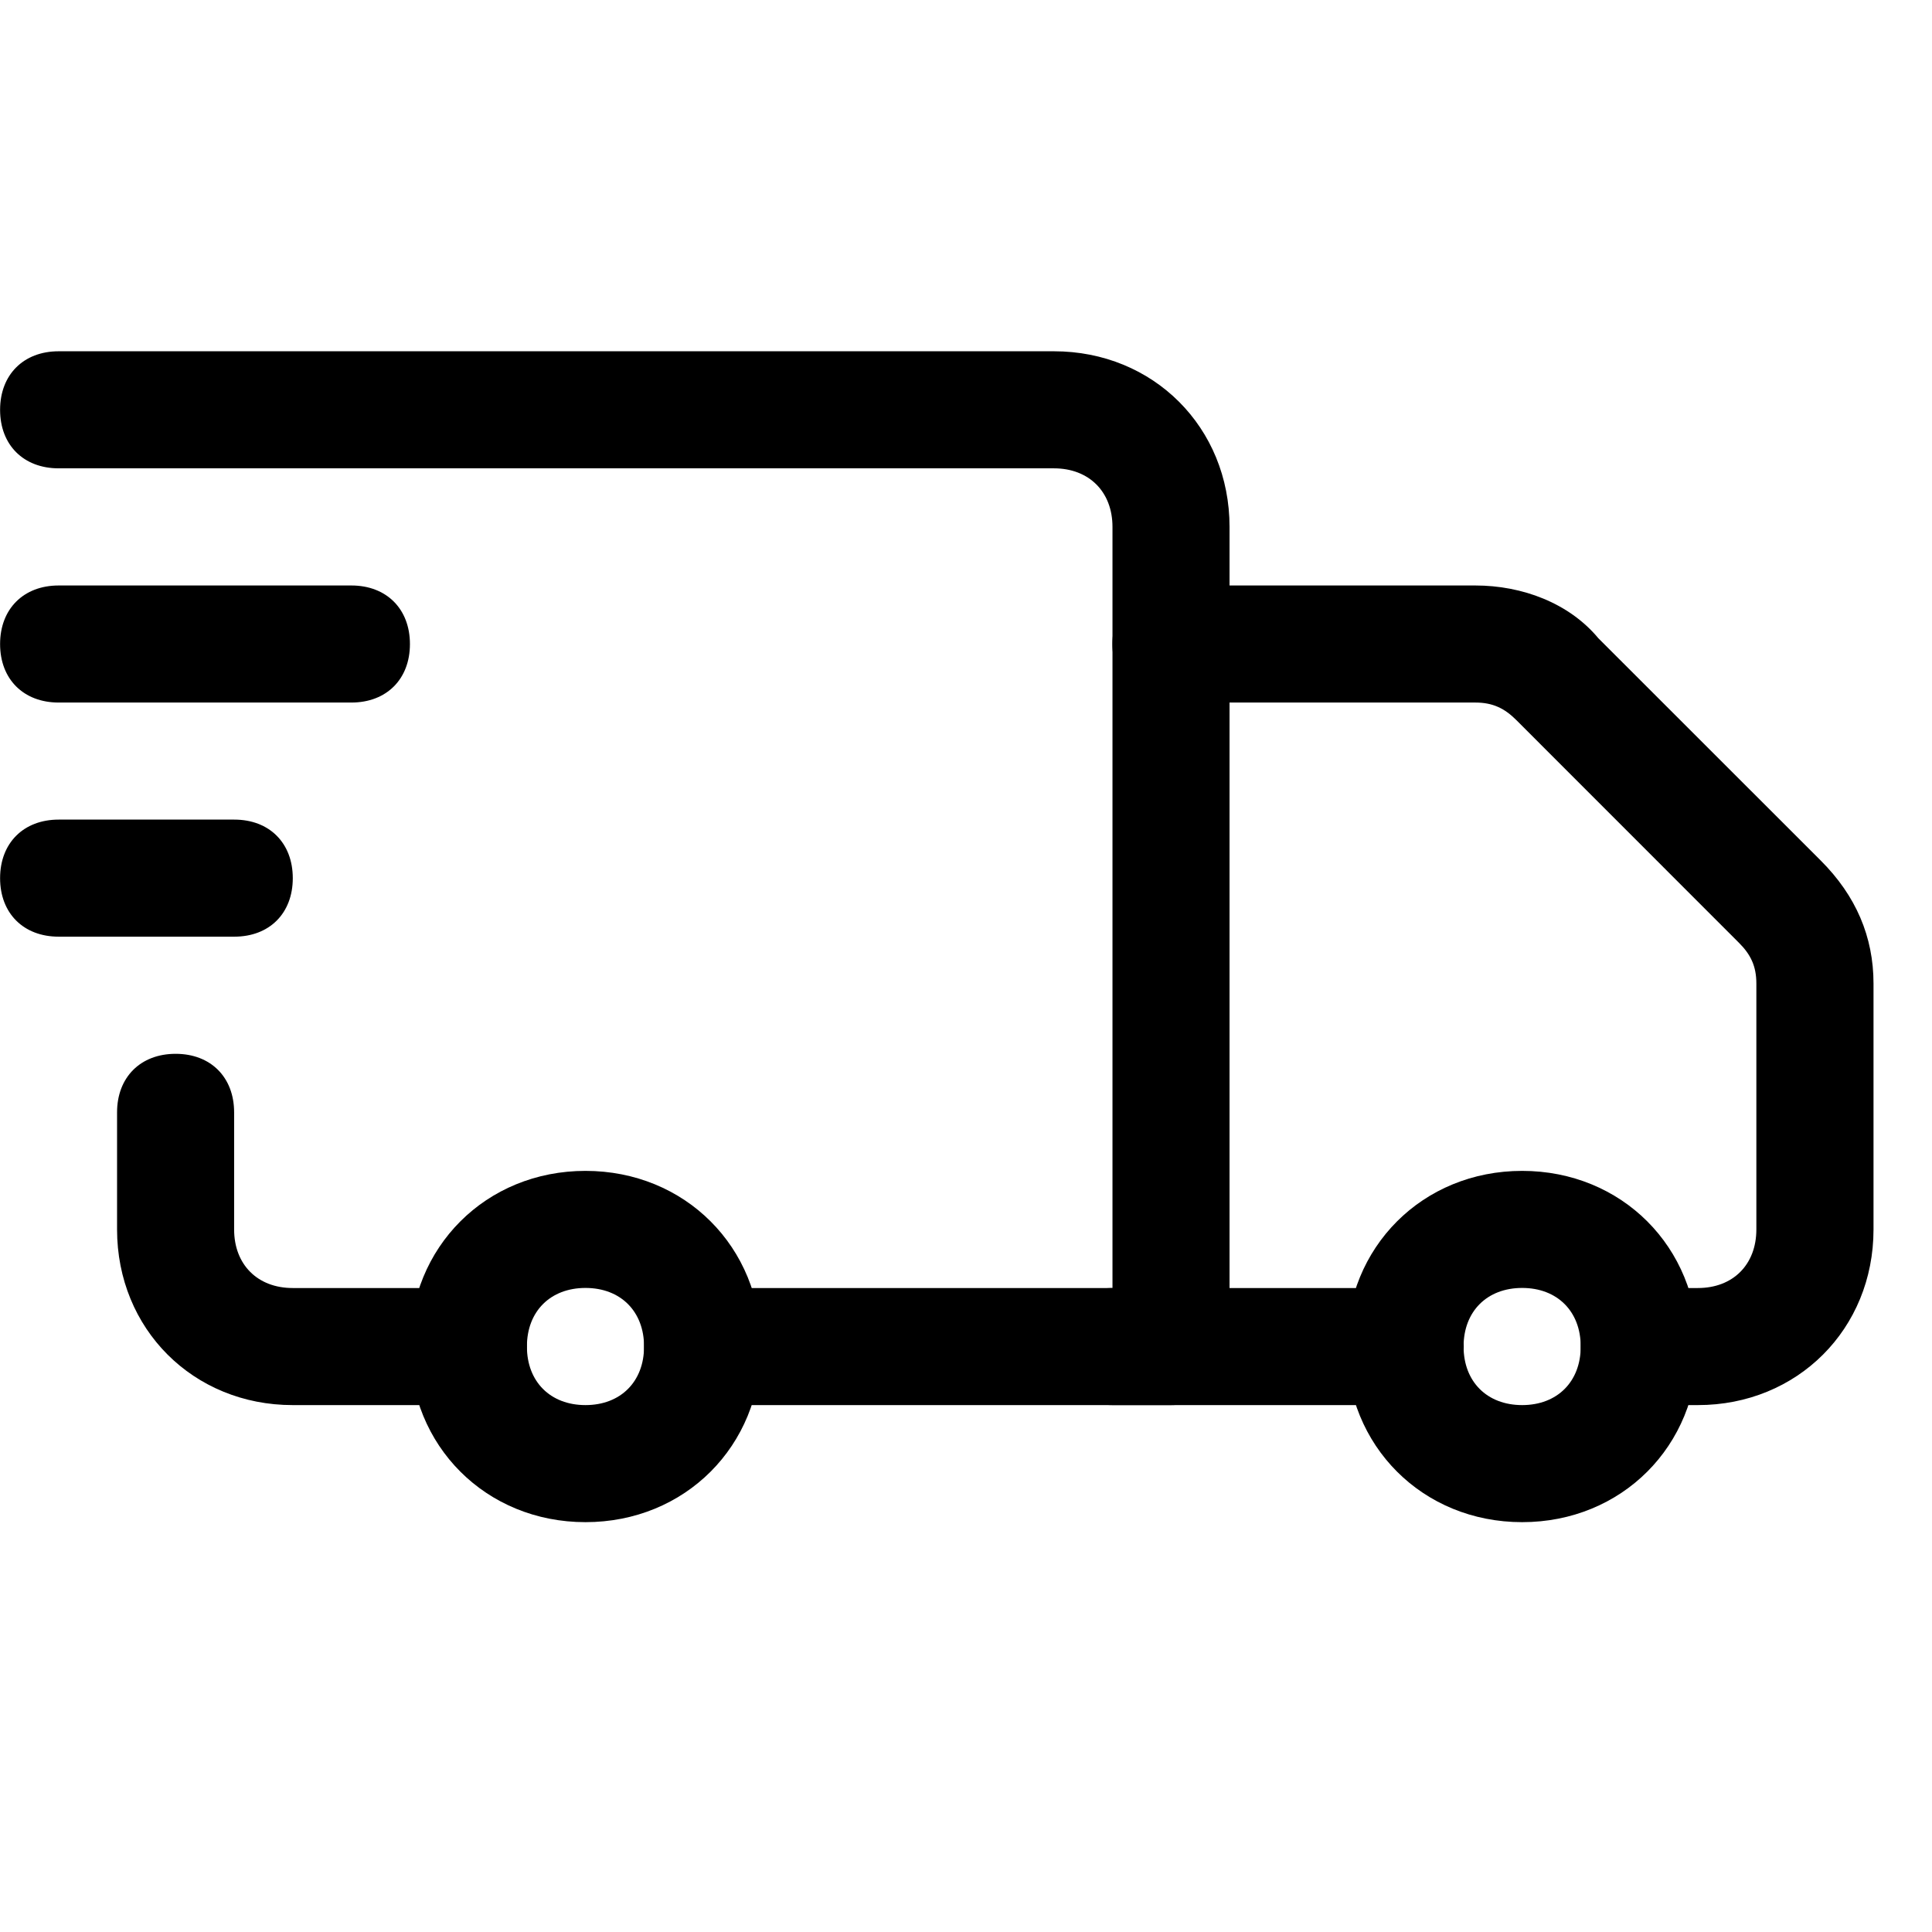
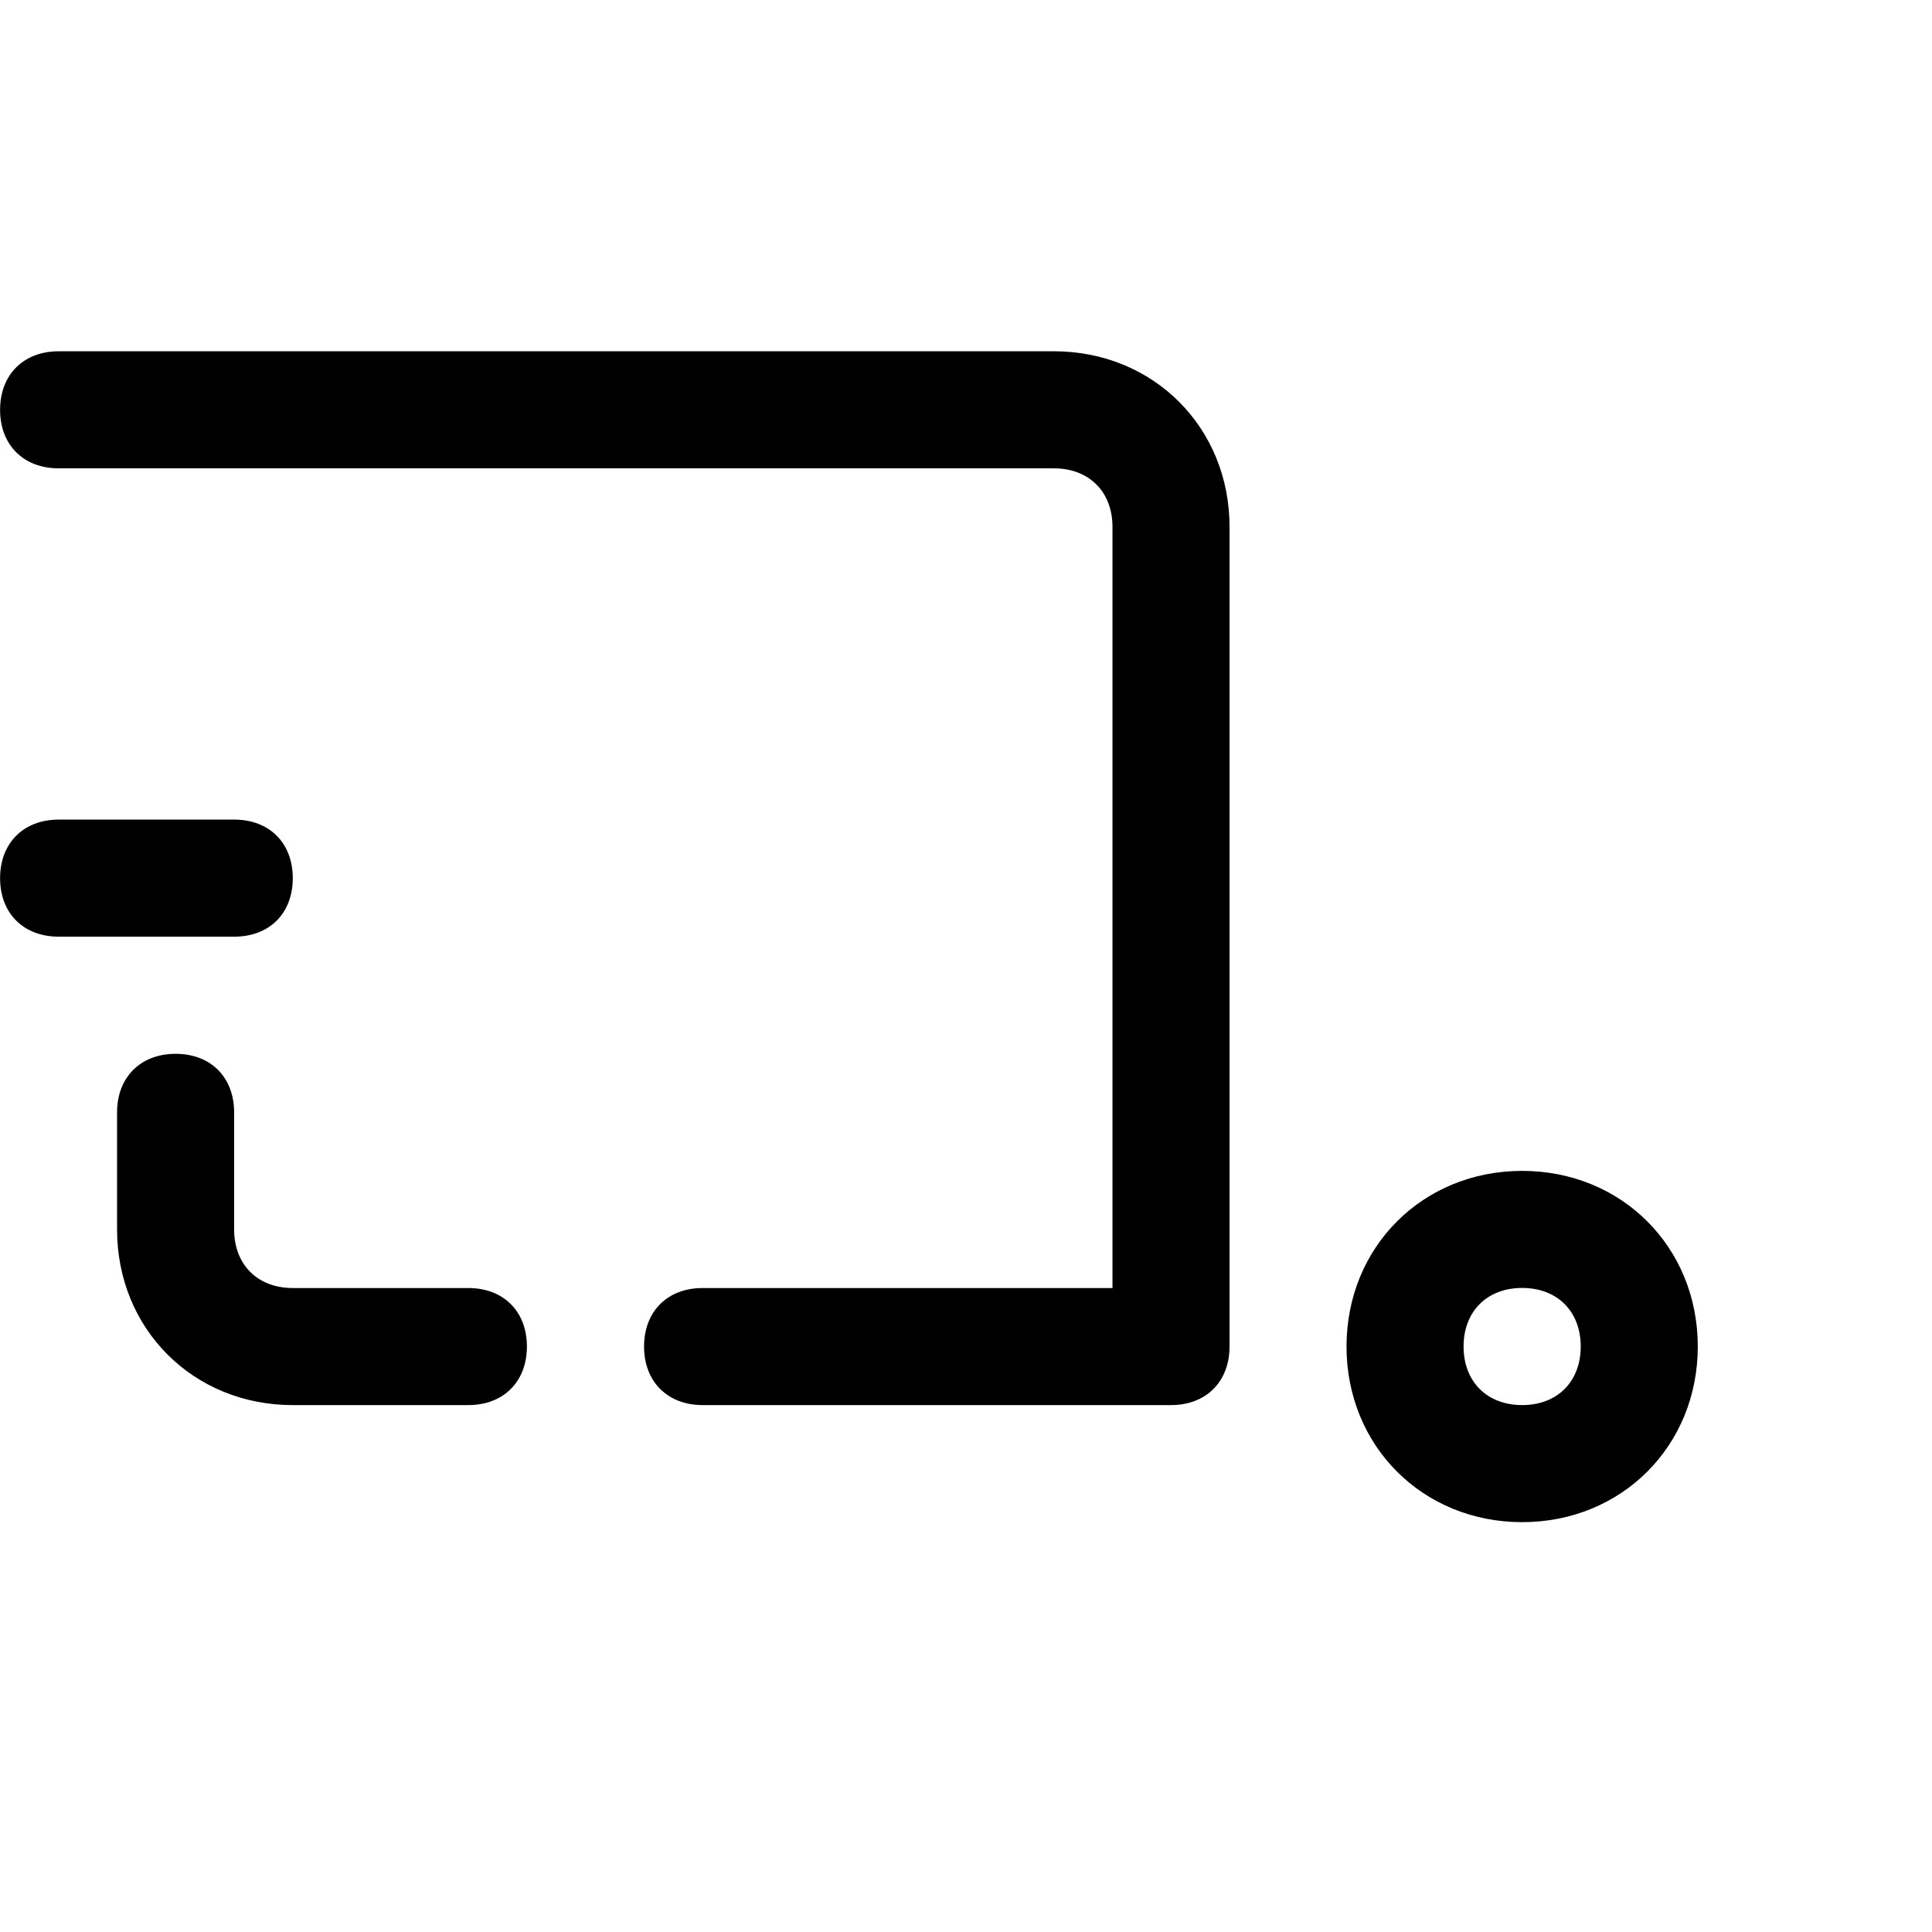
<svg xmlns="http://www.w3.org/2000/svg" width="22" height="22" viewBox="0 0 22 22" fill="none">
  <g clip-path="url(#clip0_13115_2891)">
    <path d="M5.333 16H3.333C2.2 16 1.333 15.133 1.333 14V12.667C1.333 12.267 1.6 12 2 12C2.4 12 2.666 12.267 2.666 12.667V14C2.666 14.4 2.933 14.667 3.333 14.667H5.333C5.733 14.667 6 14.933 6 15.333C6 15.733 5.733 16 5.333 16Z" fill="black" />
    <path d="M13.334 16H8.001C7.601 16 7.334 15.733 7.334 15.333C7.334 14.933 7.601 14.667 8.001 14.667H12.668V6C12.668 5.6 12.401 5.333 12.001 5.333H0.668C0.268 5.333 0.001 5.067 0.001 4.667C0.001 4.267 0.268 4 0.668 4H12.001C13.134 4 14.001 4.867 14.001 6V15.333C14.001 15.733 13.734 16 13.334 16Z" fill="black" />
-     <path d="M16.001 16H12.668C12.268 16 12.001 15.734 12.001 15.334C12.001 14.934 12.268 14.667 12.668 14.667H16.001C16.401 14.667 16.668 14.934 16.668 15.334C16.668 15.734 16.401 16 16.001 16Z" fill="black" />
-     <path d="M19.334 16H18.667C18.267 16 18 15.734 18 15.334C18 14.934 18.267 14.667 18.667 14.667H19.334C19.734 14.667 20 14.4 20 14V11.2C20 11 19.934 10.867 19.8 10.734L17.267 8.2C17.134 8.067 17 8 16.8 8H13.334C12.934 8 12.667 7.734 12.667 7.334C12.667 6.934 12.934 6.667 13.334 6.667H16.8C17.334 6.667 17.867 6.867 18.2 7.267L20.734 9.8C21.134 10.2 21.334 10.667 21.334 11.2V14C21.334 15.134 20.467 16 19.334 16Z" fill="black" />
    <path d="M17.333 17.333C16.2 17.333 15.333 16.466 15.333 15.333C15.333 14.2 16.2 13.333 17.333 13.333C18.466 13.333 19.333 14.2 19.333 15.333C19.333 16.466 18.466 17.333 17.333 17.333ZM17.333 14.666C16.933 14.666 16.666 14.933 16.666 15.333C16.666 15.733 16.933 16 17.333 16C17.733 16 18 15.733 18 15.333C18 14.933 17.733 14.666 17.333 14.666Z" fill="black" />
-     <path d="M6.667 17.333C5.534 17.333 4.667 16.466 4.667 15.333C4.667 14.2 5.534 13.333 6.667 13.333C7.8 13.333 8.667 14.2 8.667 15.333C8.667 16.466 7.8 17.333 6.667 17.333ZM6.667 14.666C6.267 14.666 6 14.933 6 15.333C6 15.733 6.267 16 6.667 16C7.067 16 7.334 15.733 7.334 15.333C7.334 14.933 7.067 14.666 6.667 14.666Z" fill="black" />
-     <path d="M4.001 8H0.668C0.268 8 0.001 7.734 0.001 7.334C0.001 6.934 0.268 6.667 0.668 6.667H4.001C4.401 6.667 4.668 6.934 4.668 7.334C4.668 7.734 4.401 8 4.001 8Z" fill="black" />
    <path d="M2.668 10.666H0.668C0.268 10.666 0.001 10.4 0.001 10C0.001 9.6 0.268 9.333 0.668 9.333H2.668C3.068 9.333 3.334 9.6 3.334 10C3.334 10.4 3.068 10.666 2.668 10.666Z" fill="black" />
  </g>
  <defs>
    <clipPath id="clip0_13115_2891">
      <rect width="21.333" height="21.333" fill="white" />
    </clipPath>
  </defs>
</svg>